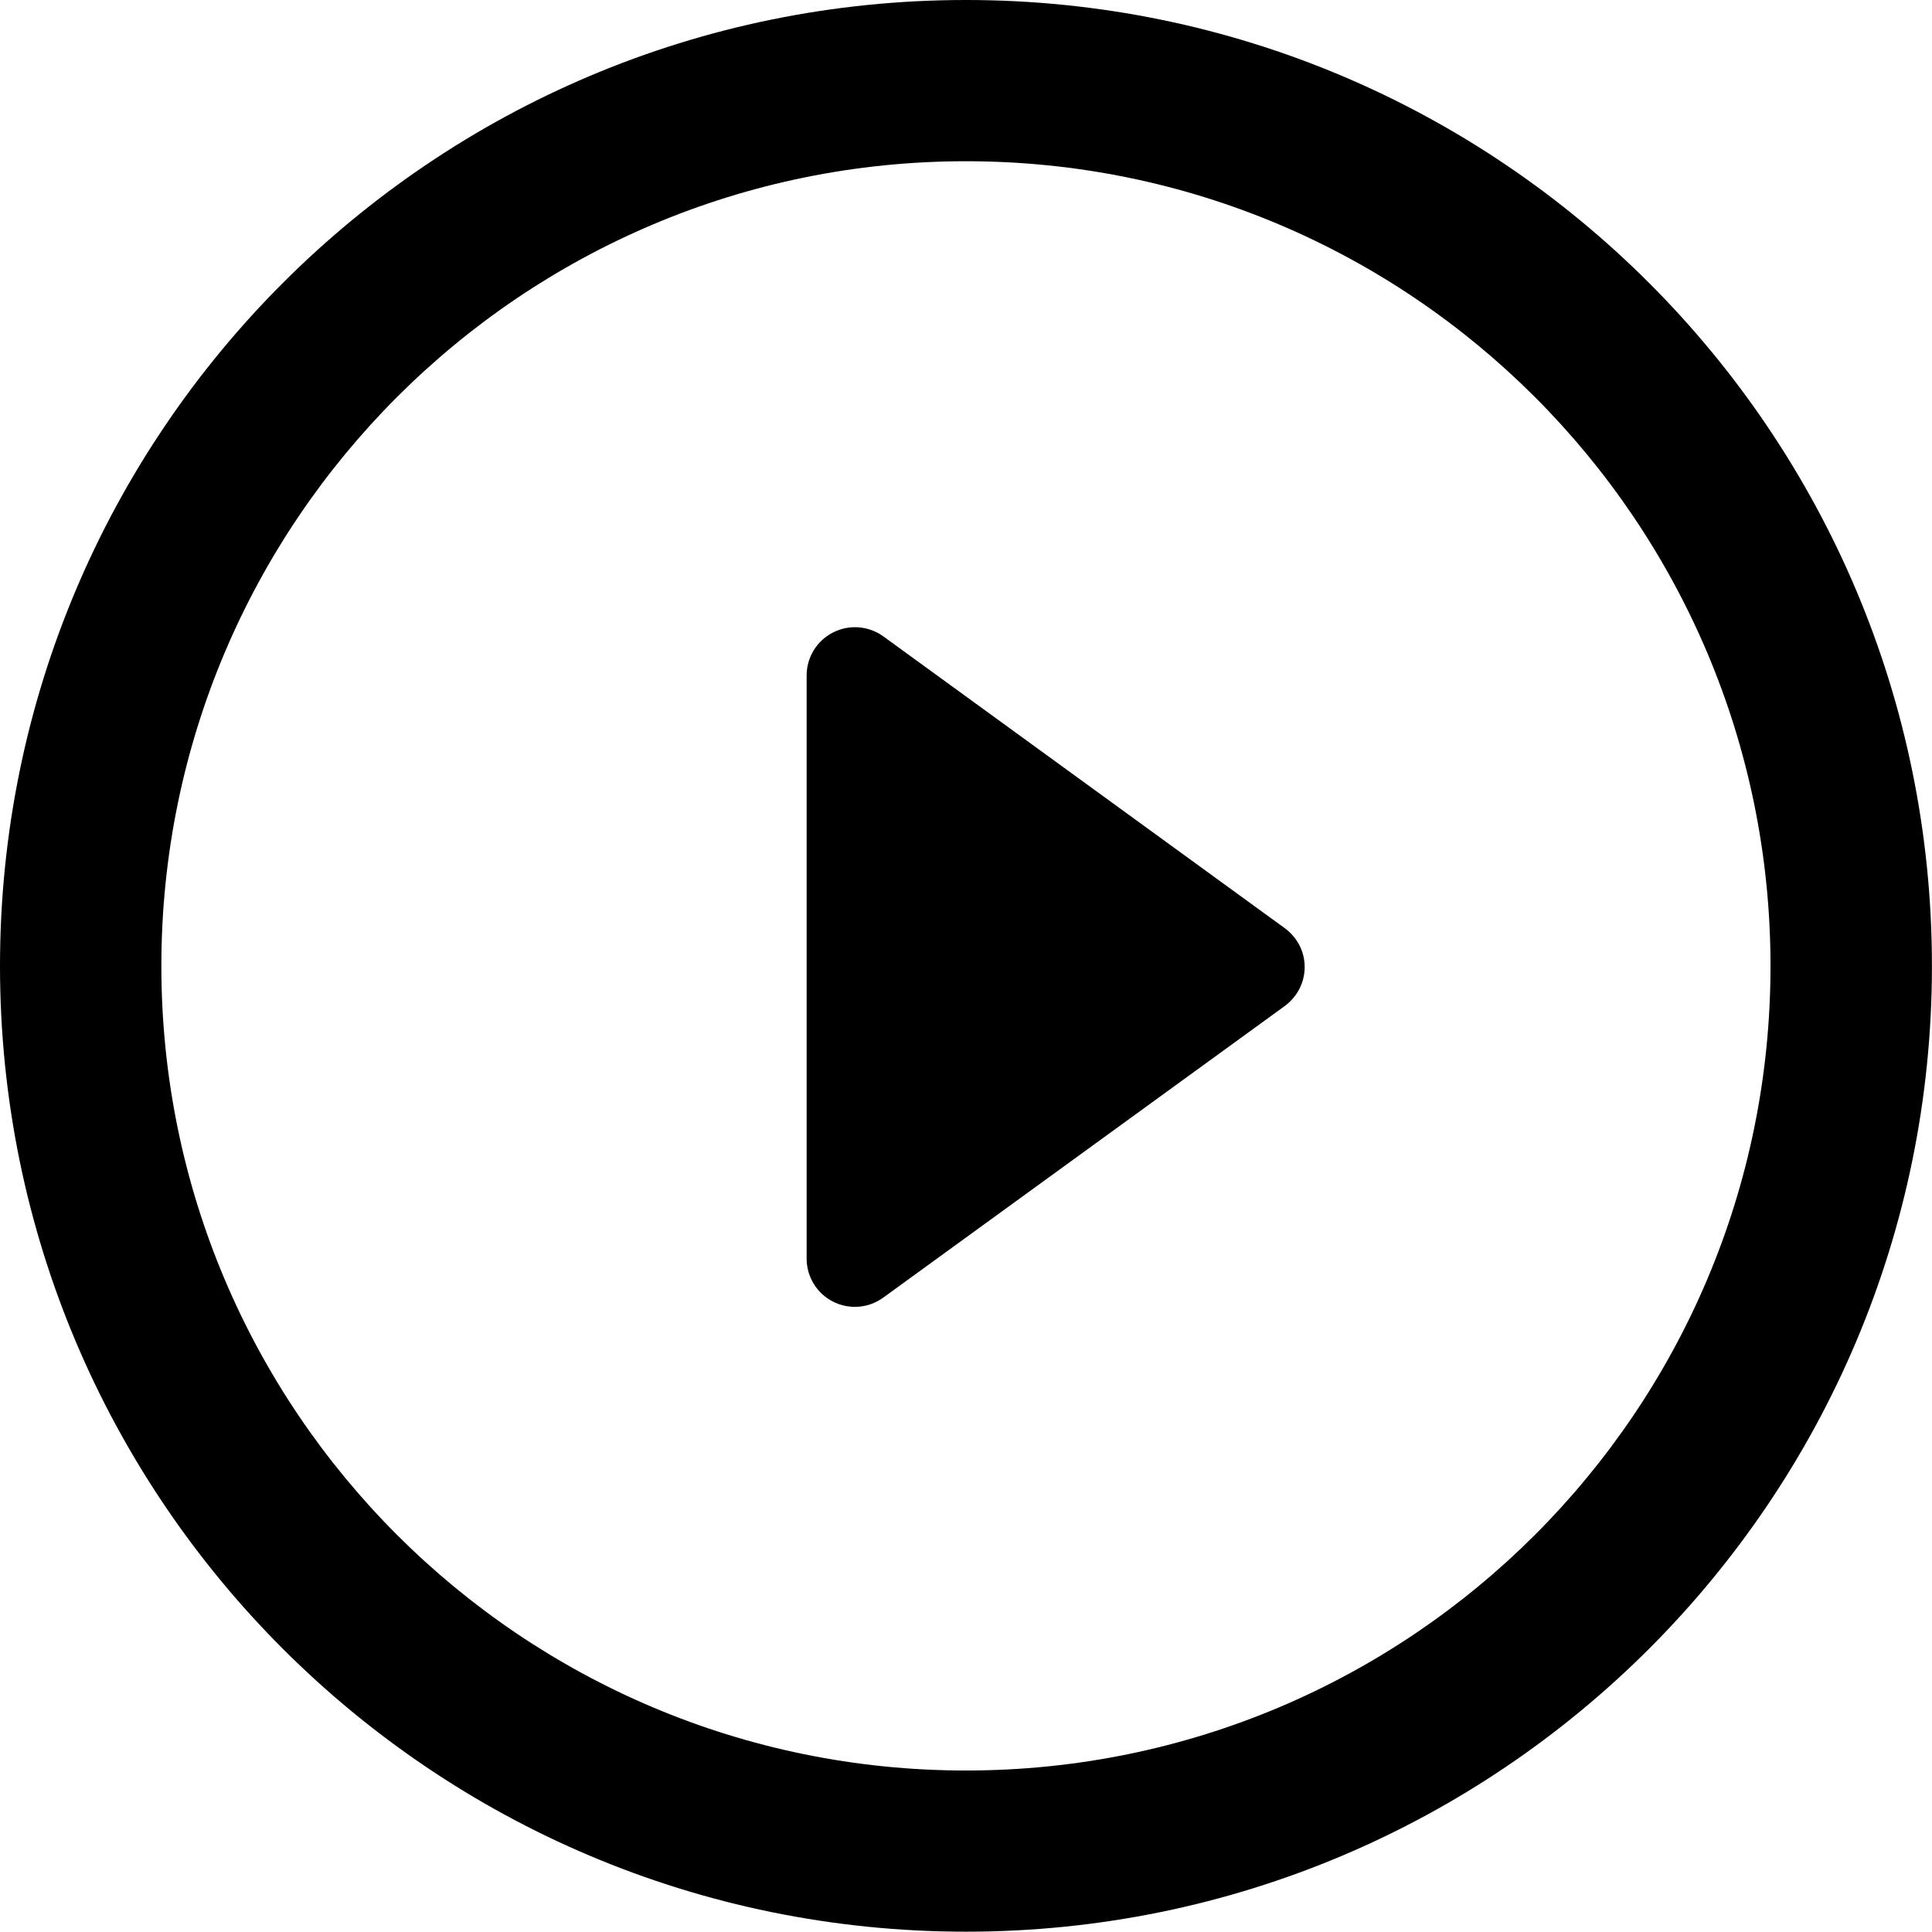
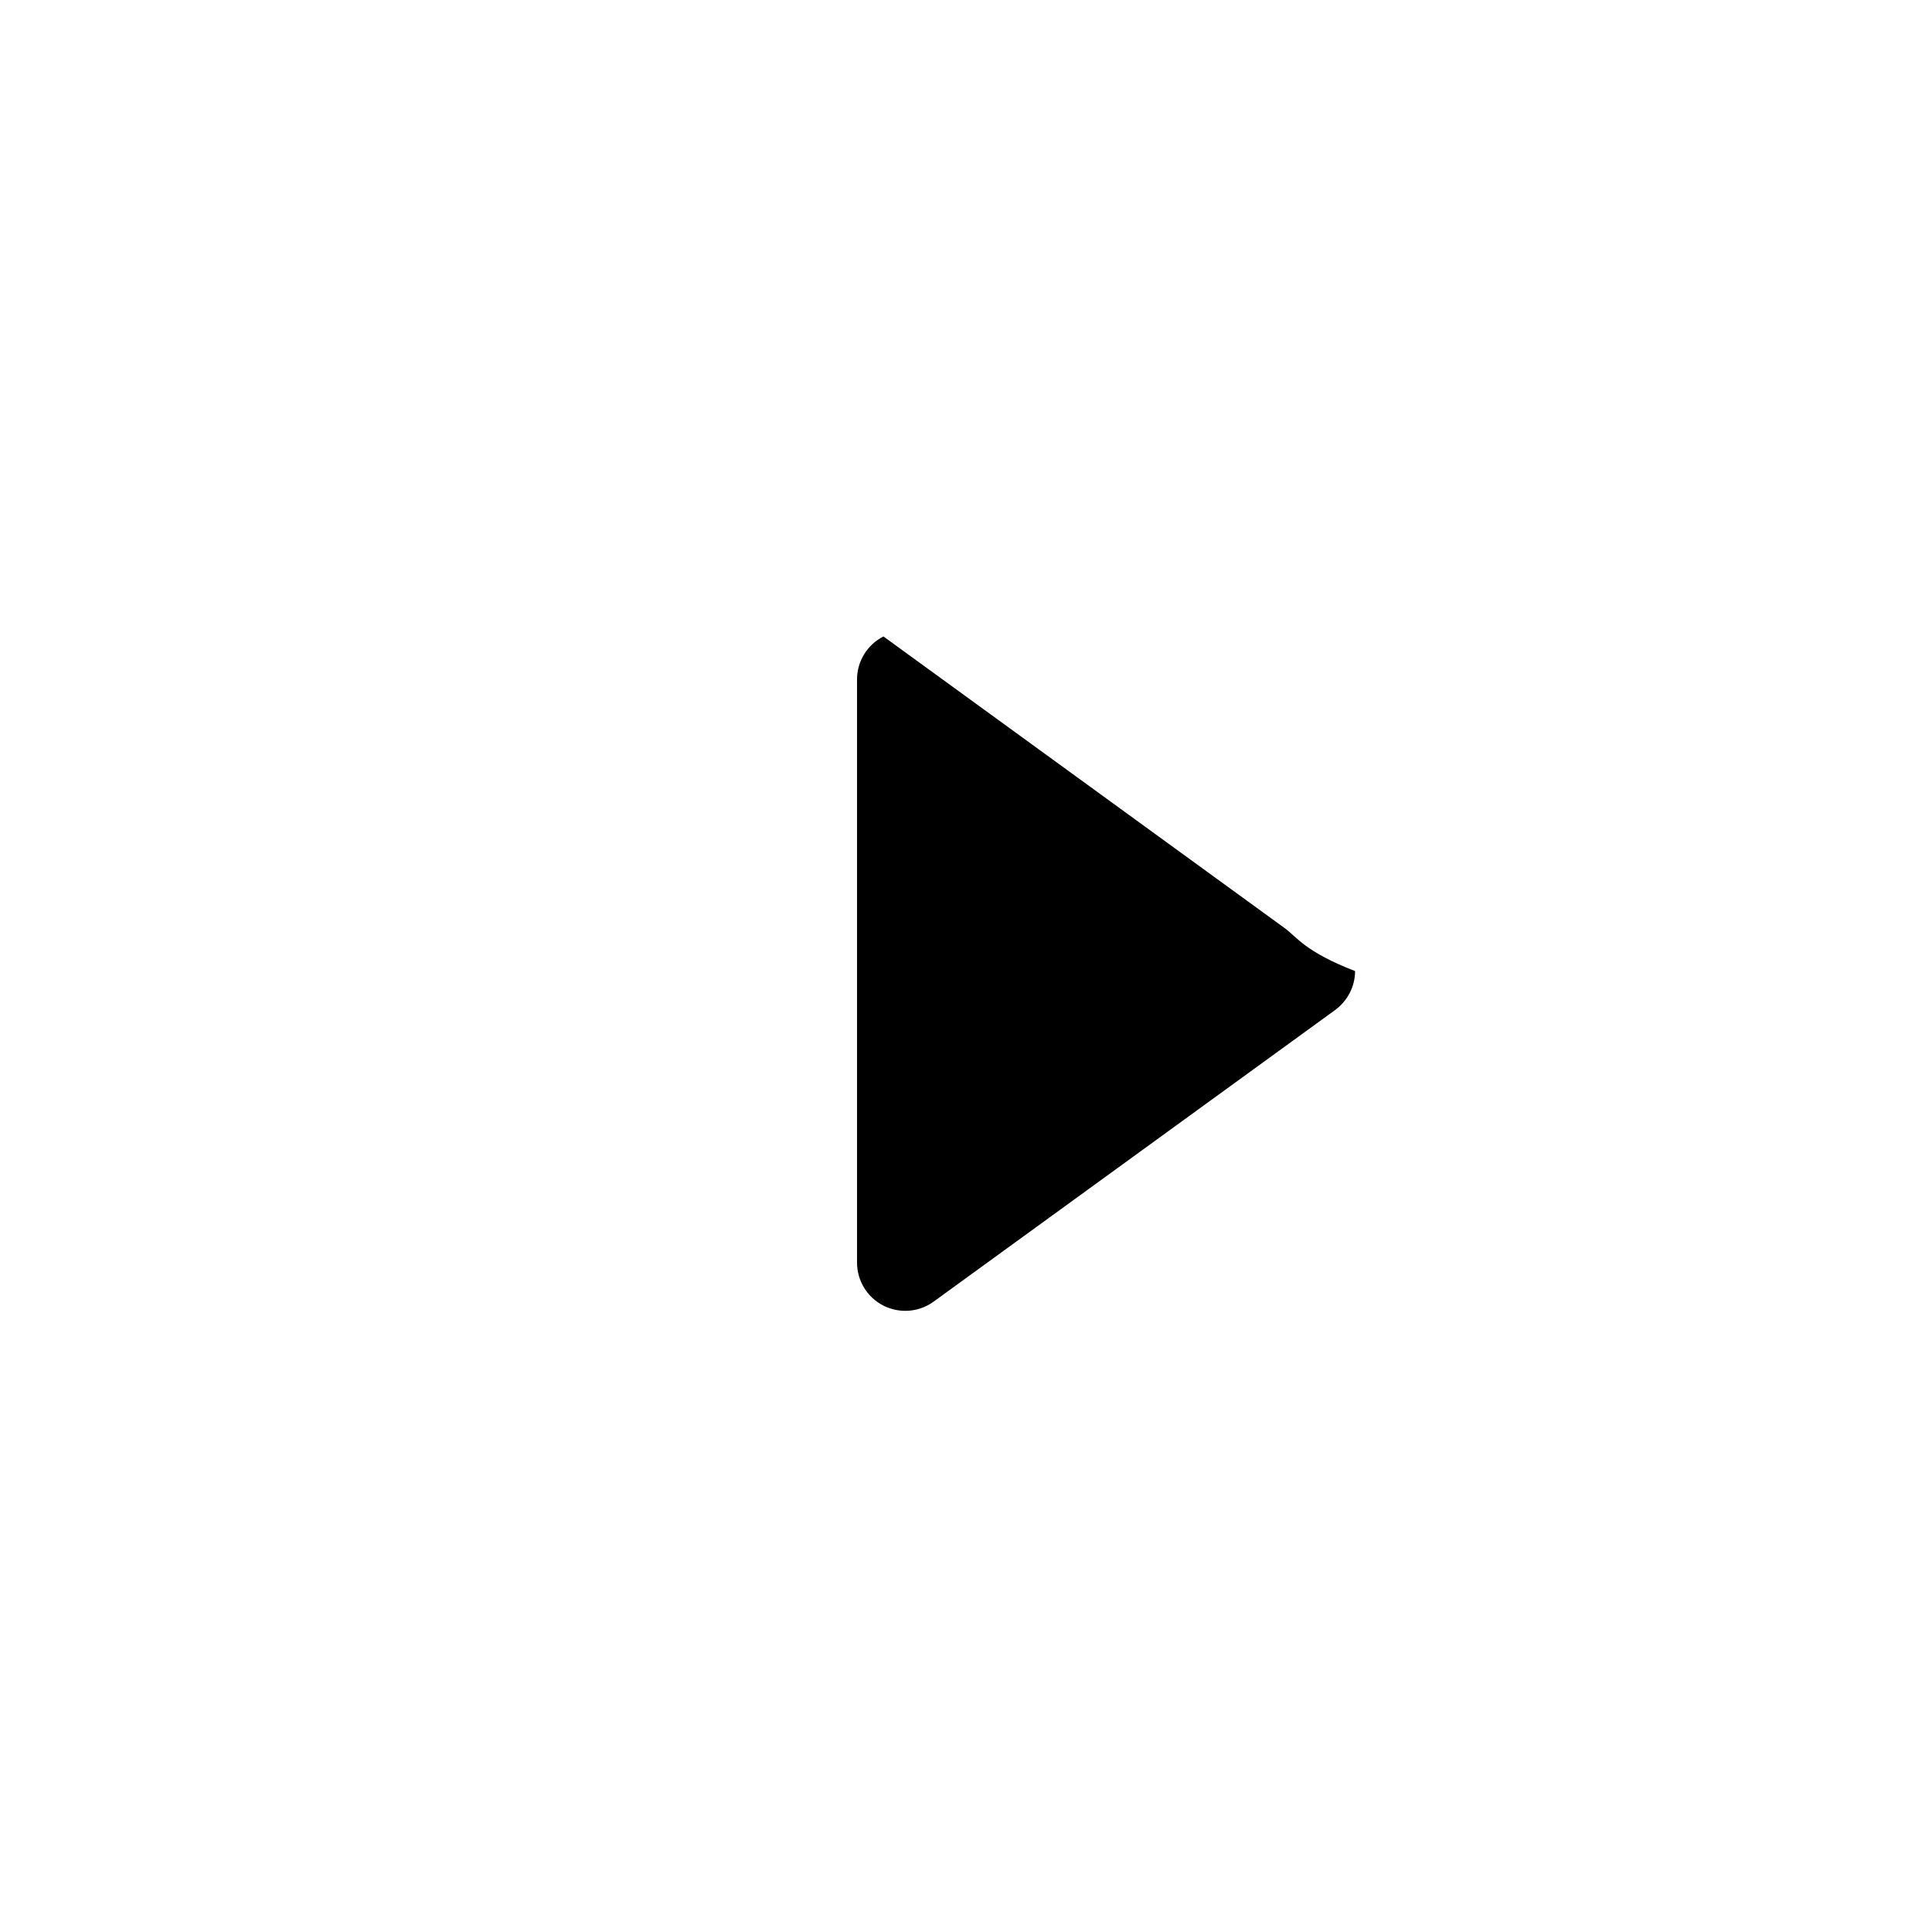
<svg xmlns="http://www.w3.org/2000/svg" version="1.1" id="Capa_1" x="0px" y="0px" width="30.052px" height="30.048px" viewBox="0 0 30.052 30.048" style="enable-background:new 0 0 30.052 30.048;" xml:space="preserve">
-   <path d="M19.982,14.436L13.742,9.9c-0.229-0.166-0.533-0.191-0.784-0.062c-0.253,0.128-0.411,0.388-0.411,0.669v9.069  c0,0.284,0.158,0.543,0.411,0.671c0.107,0.054,0.224,0.081,0.342,0.081c0.154,0,0.31-0.049,0.442-0.146l6.24-4.532  c0.197-0.145,0.312-0.369,0.312-0.607C20.295,14.801,20.177,14.578,19.982,14.436z" />
-   <path d="M15.026,0C6.726,0,0,6.726,0,15.026c0,8.297,6.726,15.021,15.026,15.021c8.298,0,15.025-6.725,15.025-15.021  C30.052,6.726,23.324,0,15.026,0z M15.026,27.54c-6.912,0-12.516-5.601-12.516-12.514c0-6.91,5.604-12.518,12.516-12.518  c6.911,0,12.514,5.607,12.514,12.518C27.541,21.939,21.937,27.54,15.026,27.54z" />
+   <path d="M19.982,14.436L13.742,9.9c-0.253,0.128-0.411,0.388-0.411,0.669v9.069  c0,0.284,0.158,0.543,0.411,0.671c0.107,0.054,0.224,0.081,0.342,0.081c0.154,0,0.31-0.049,0.442-0.146l6.24-4.532  c0.197-0.145,0.312-0.369,0.312-0.607C20.295,14.801,20.177,14.578,19.982,14.436z" />
  <g>
</g>
  <g>
</g>
  <g>
</g>
  <g>
</g>
  <g>
</g>
  <g>
</g>
  <g>
</g>
  <g>
</g>
  <g>
</g>
  <g>
</g>
  <g>
</g>
  <g>
</g>
  <g>
</g>
  <g>
</g>
  <g>
</g>
</svg>